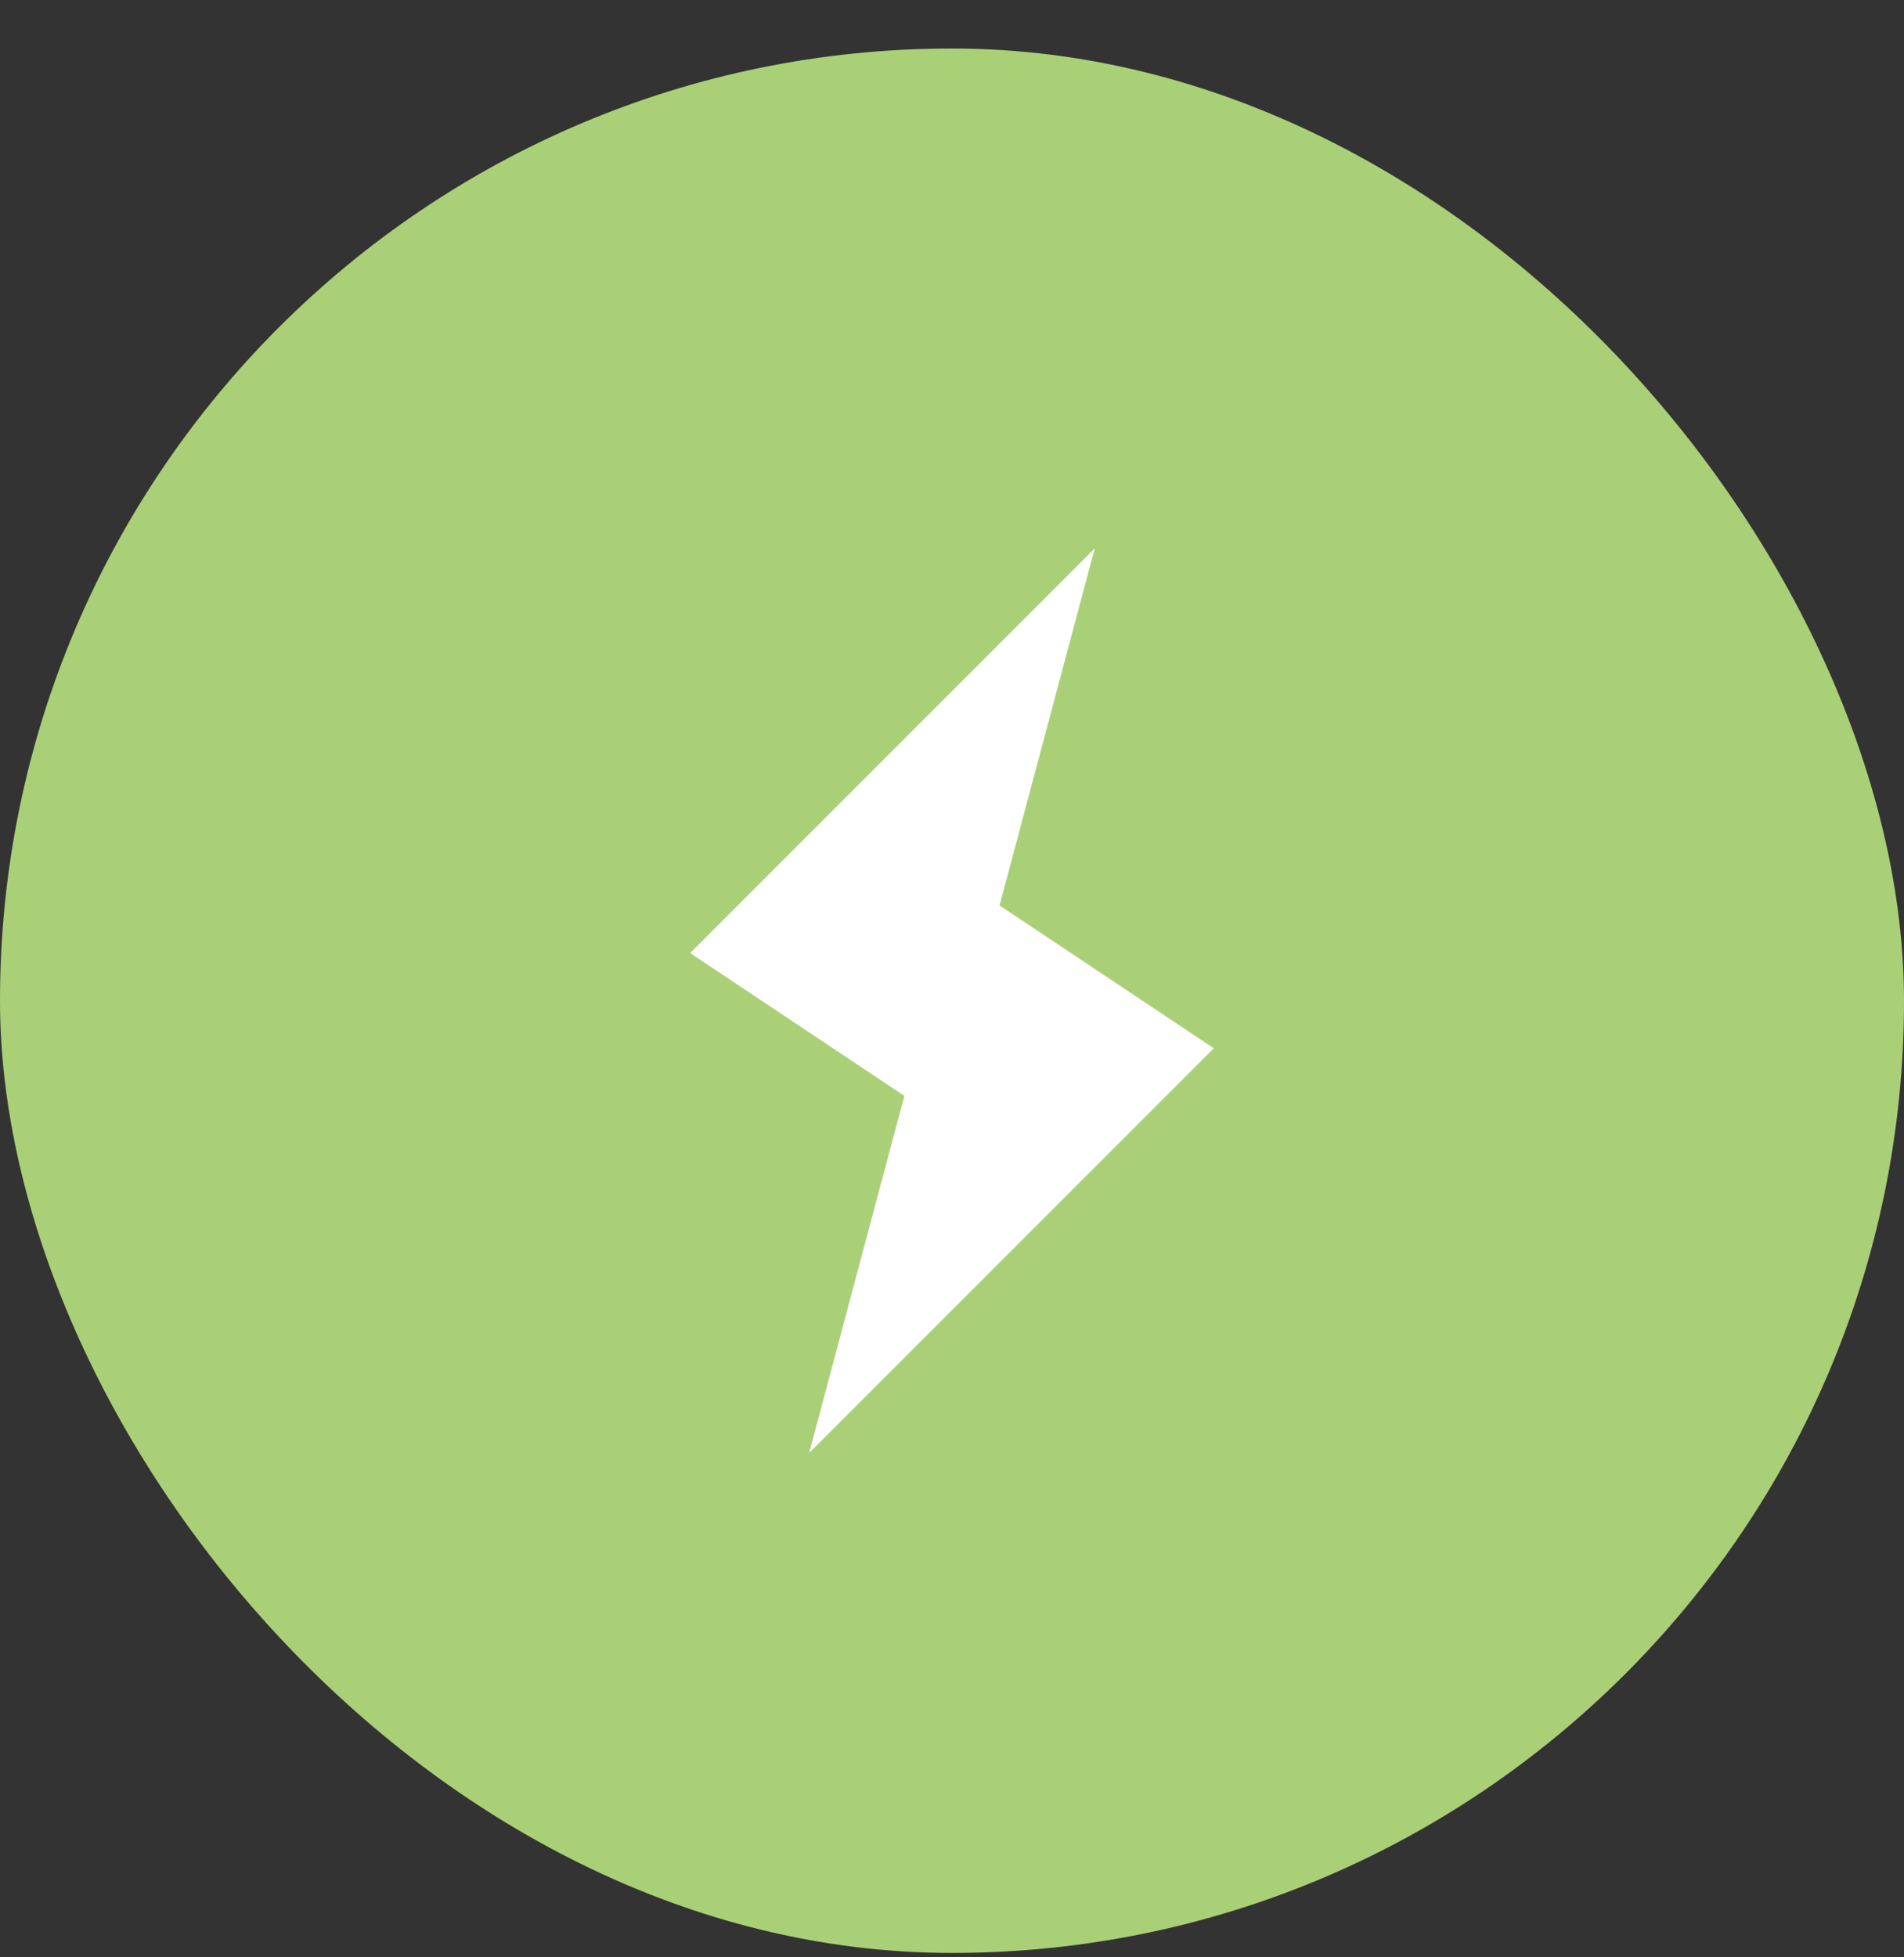
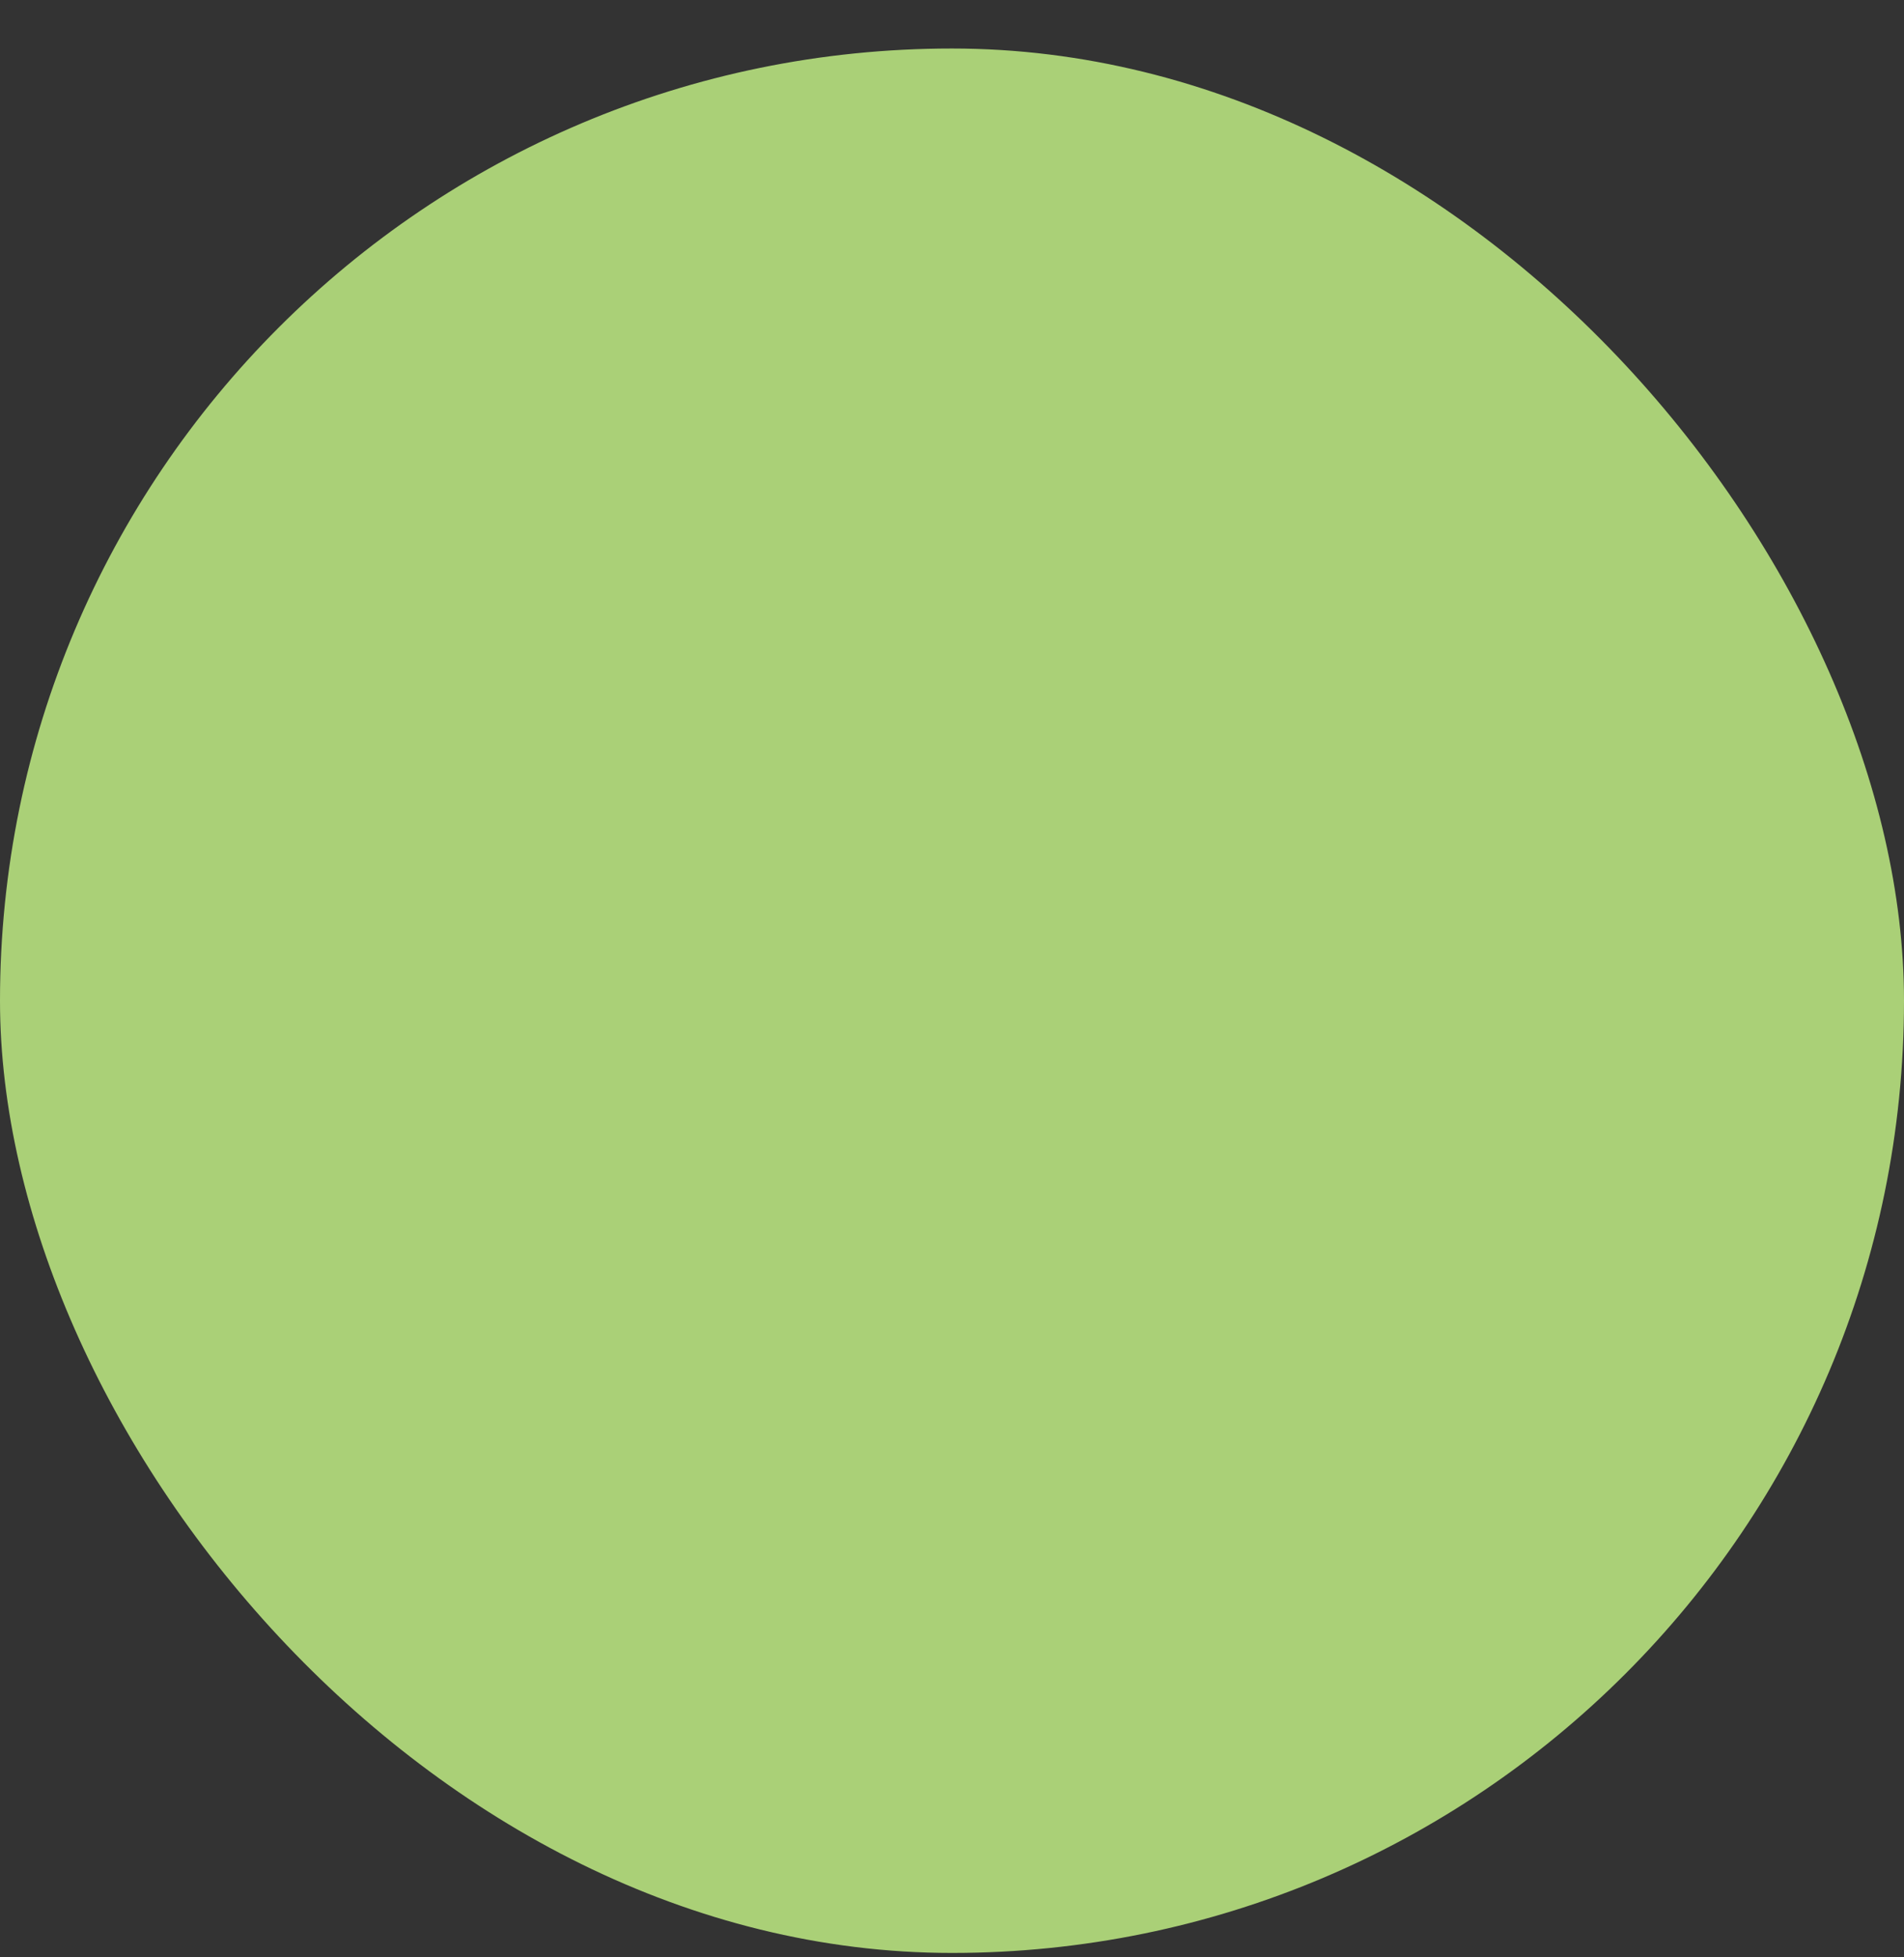
<svg xmlns="http://www.w3.org/2000/svg" fill="none" viewBox="0 0 36 37" height="37" width="36">
  <rect x="0" y="0" width="36" height="37" fill="#333333" stroke="none" />
  <rect fill="#AAD077" rx="18" height="36" width="36" y="0.917" />
-   <path fill="white" d="M15.299 27.466L22.949 19.816L18.899 17.116L20.699 10.366L13.049 18.016L17.099 20.716L15.299 27.466Z" />
</svg>